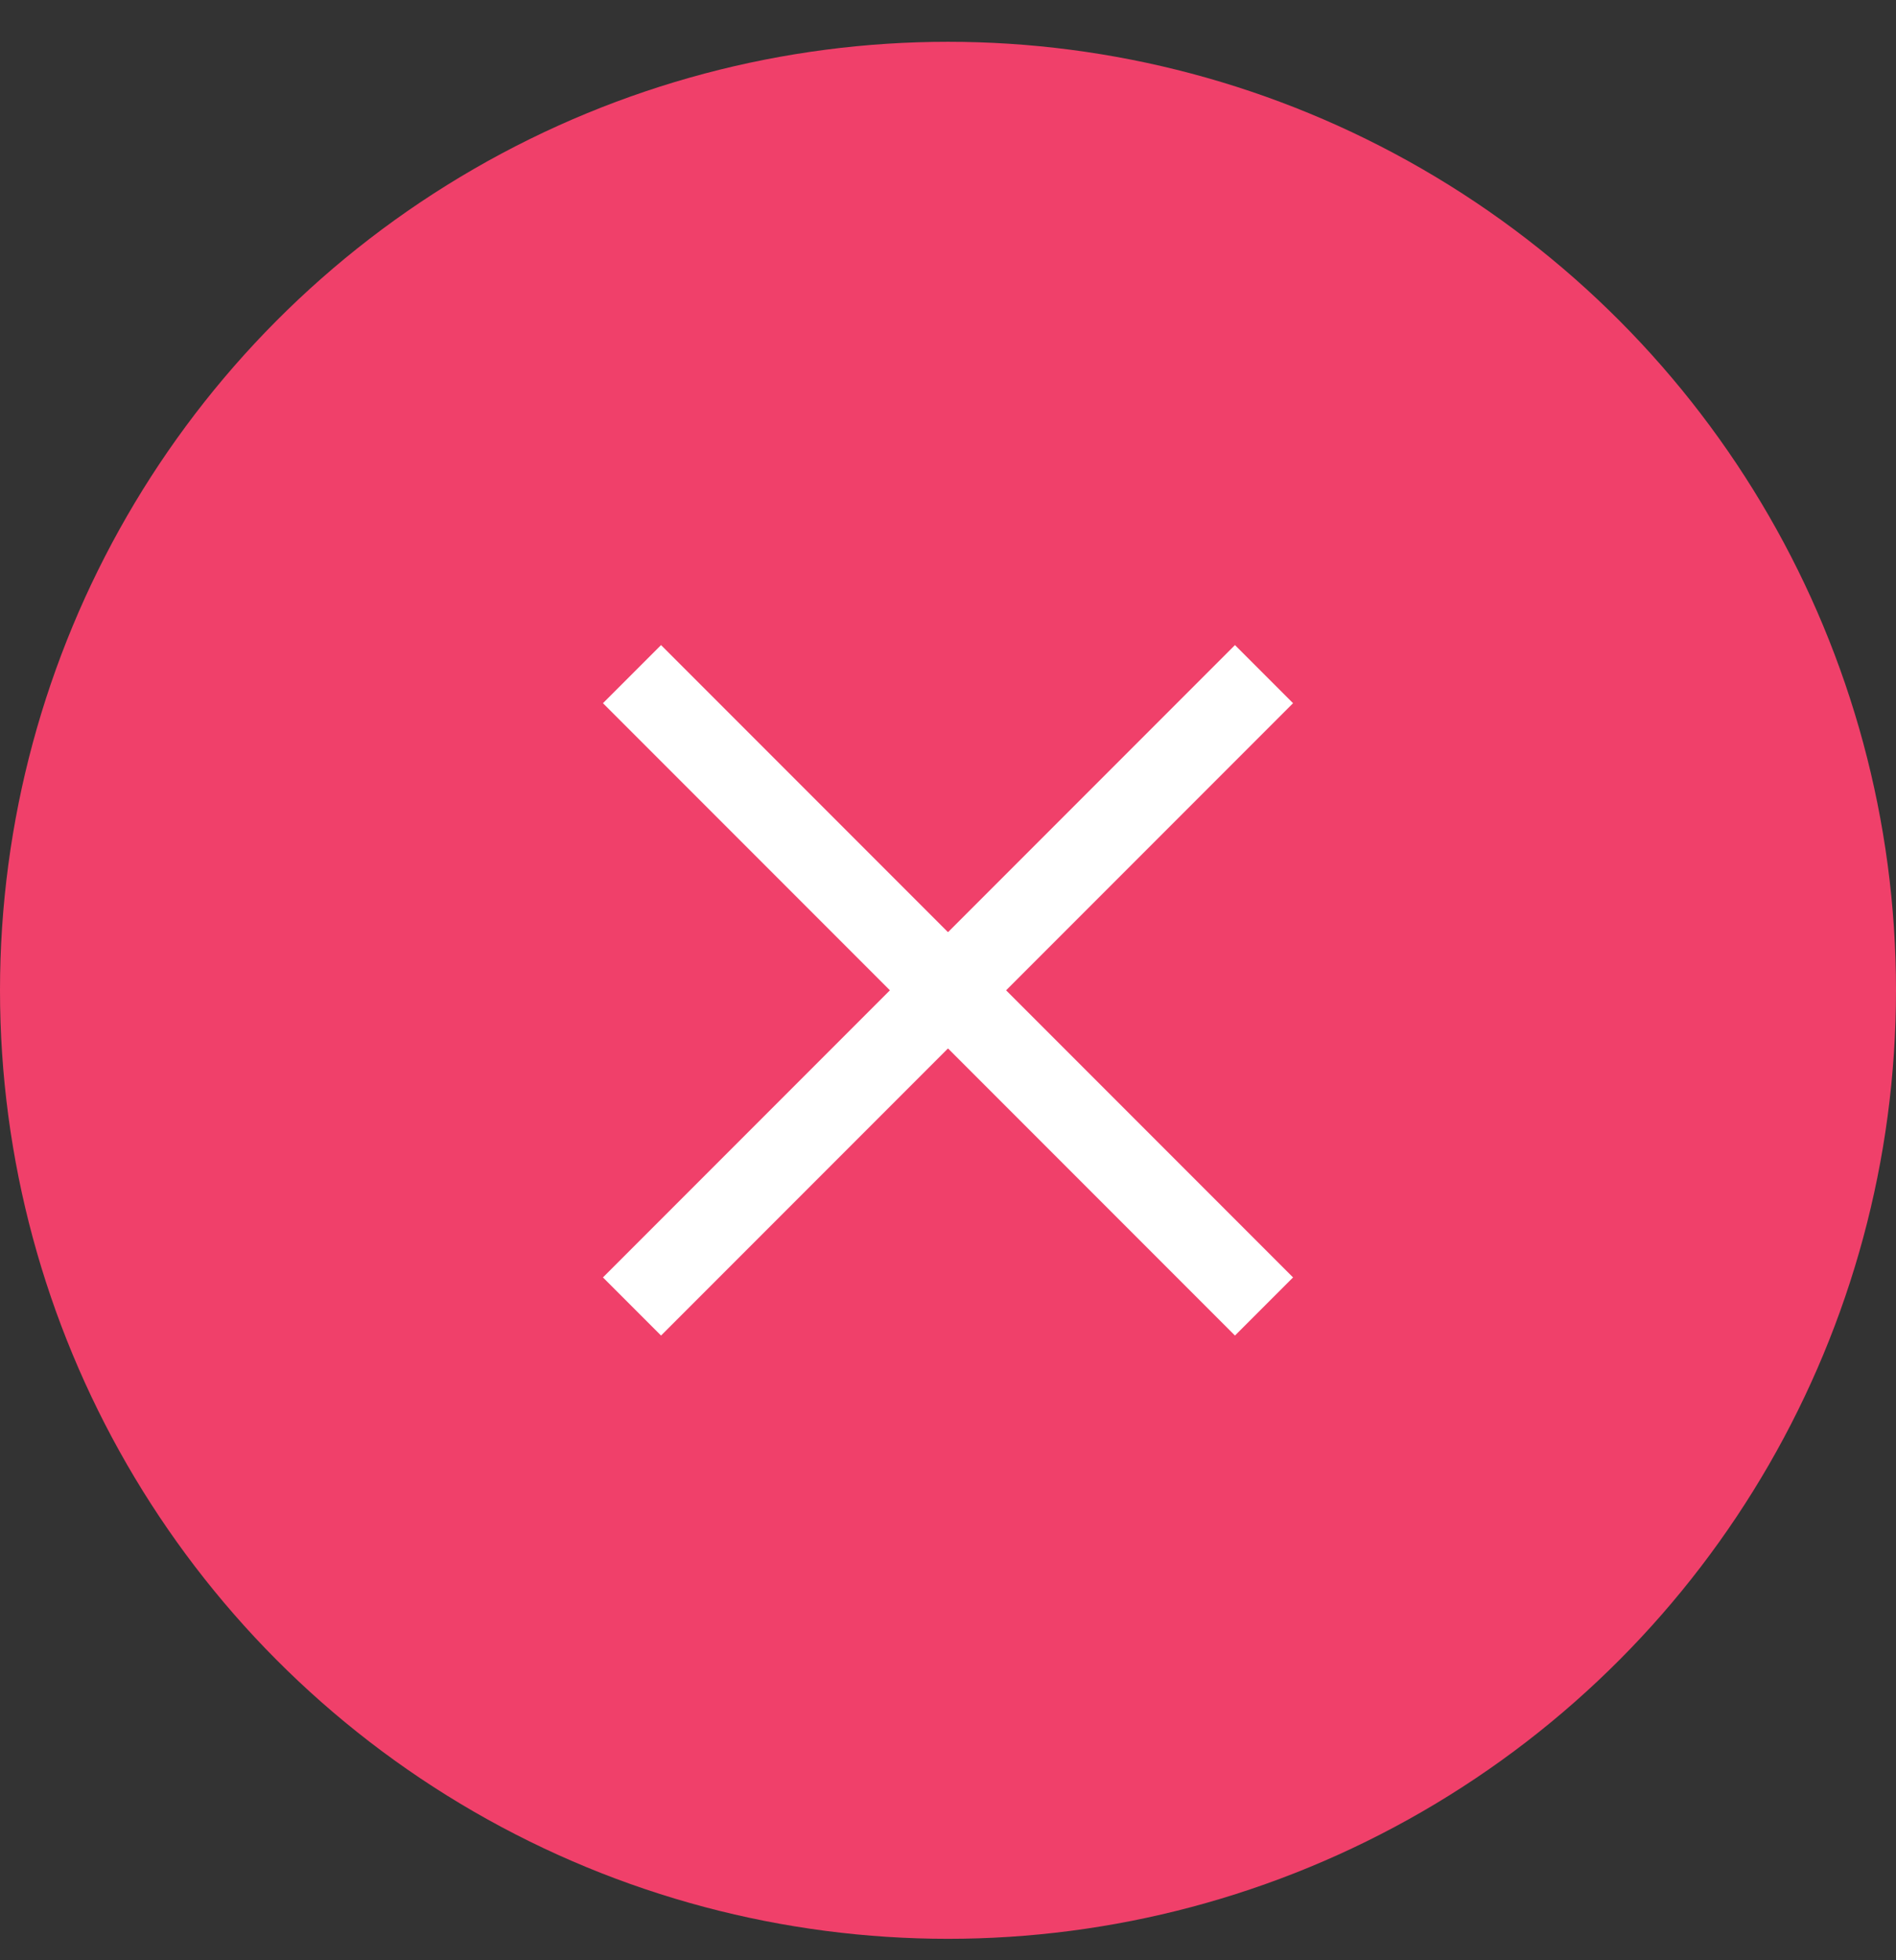
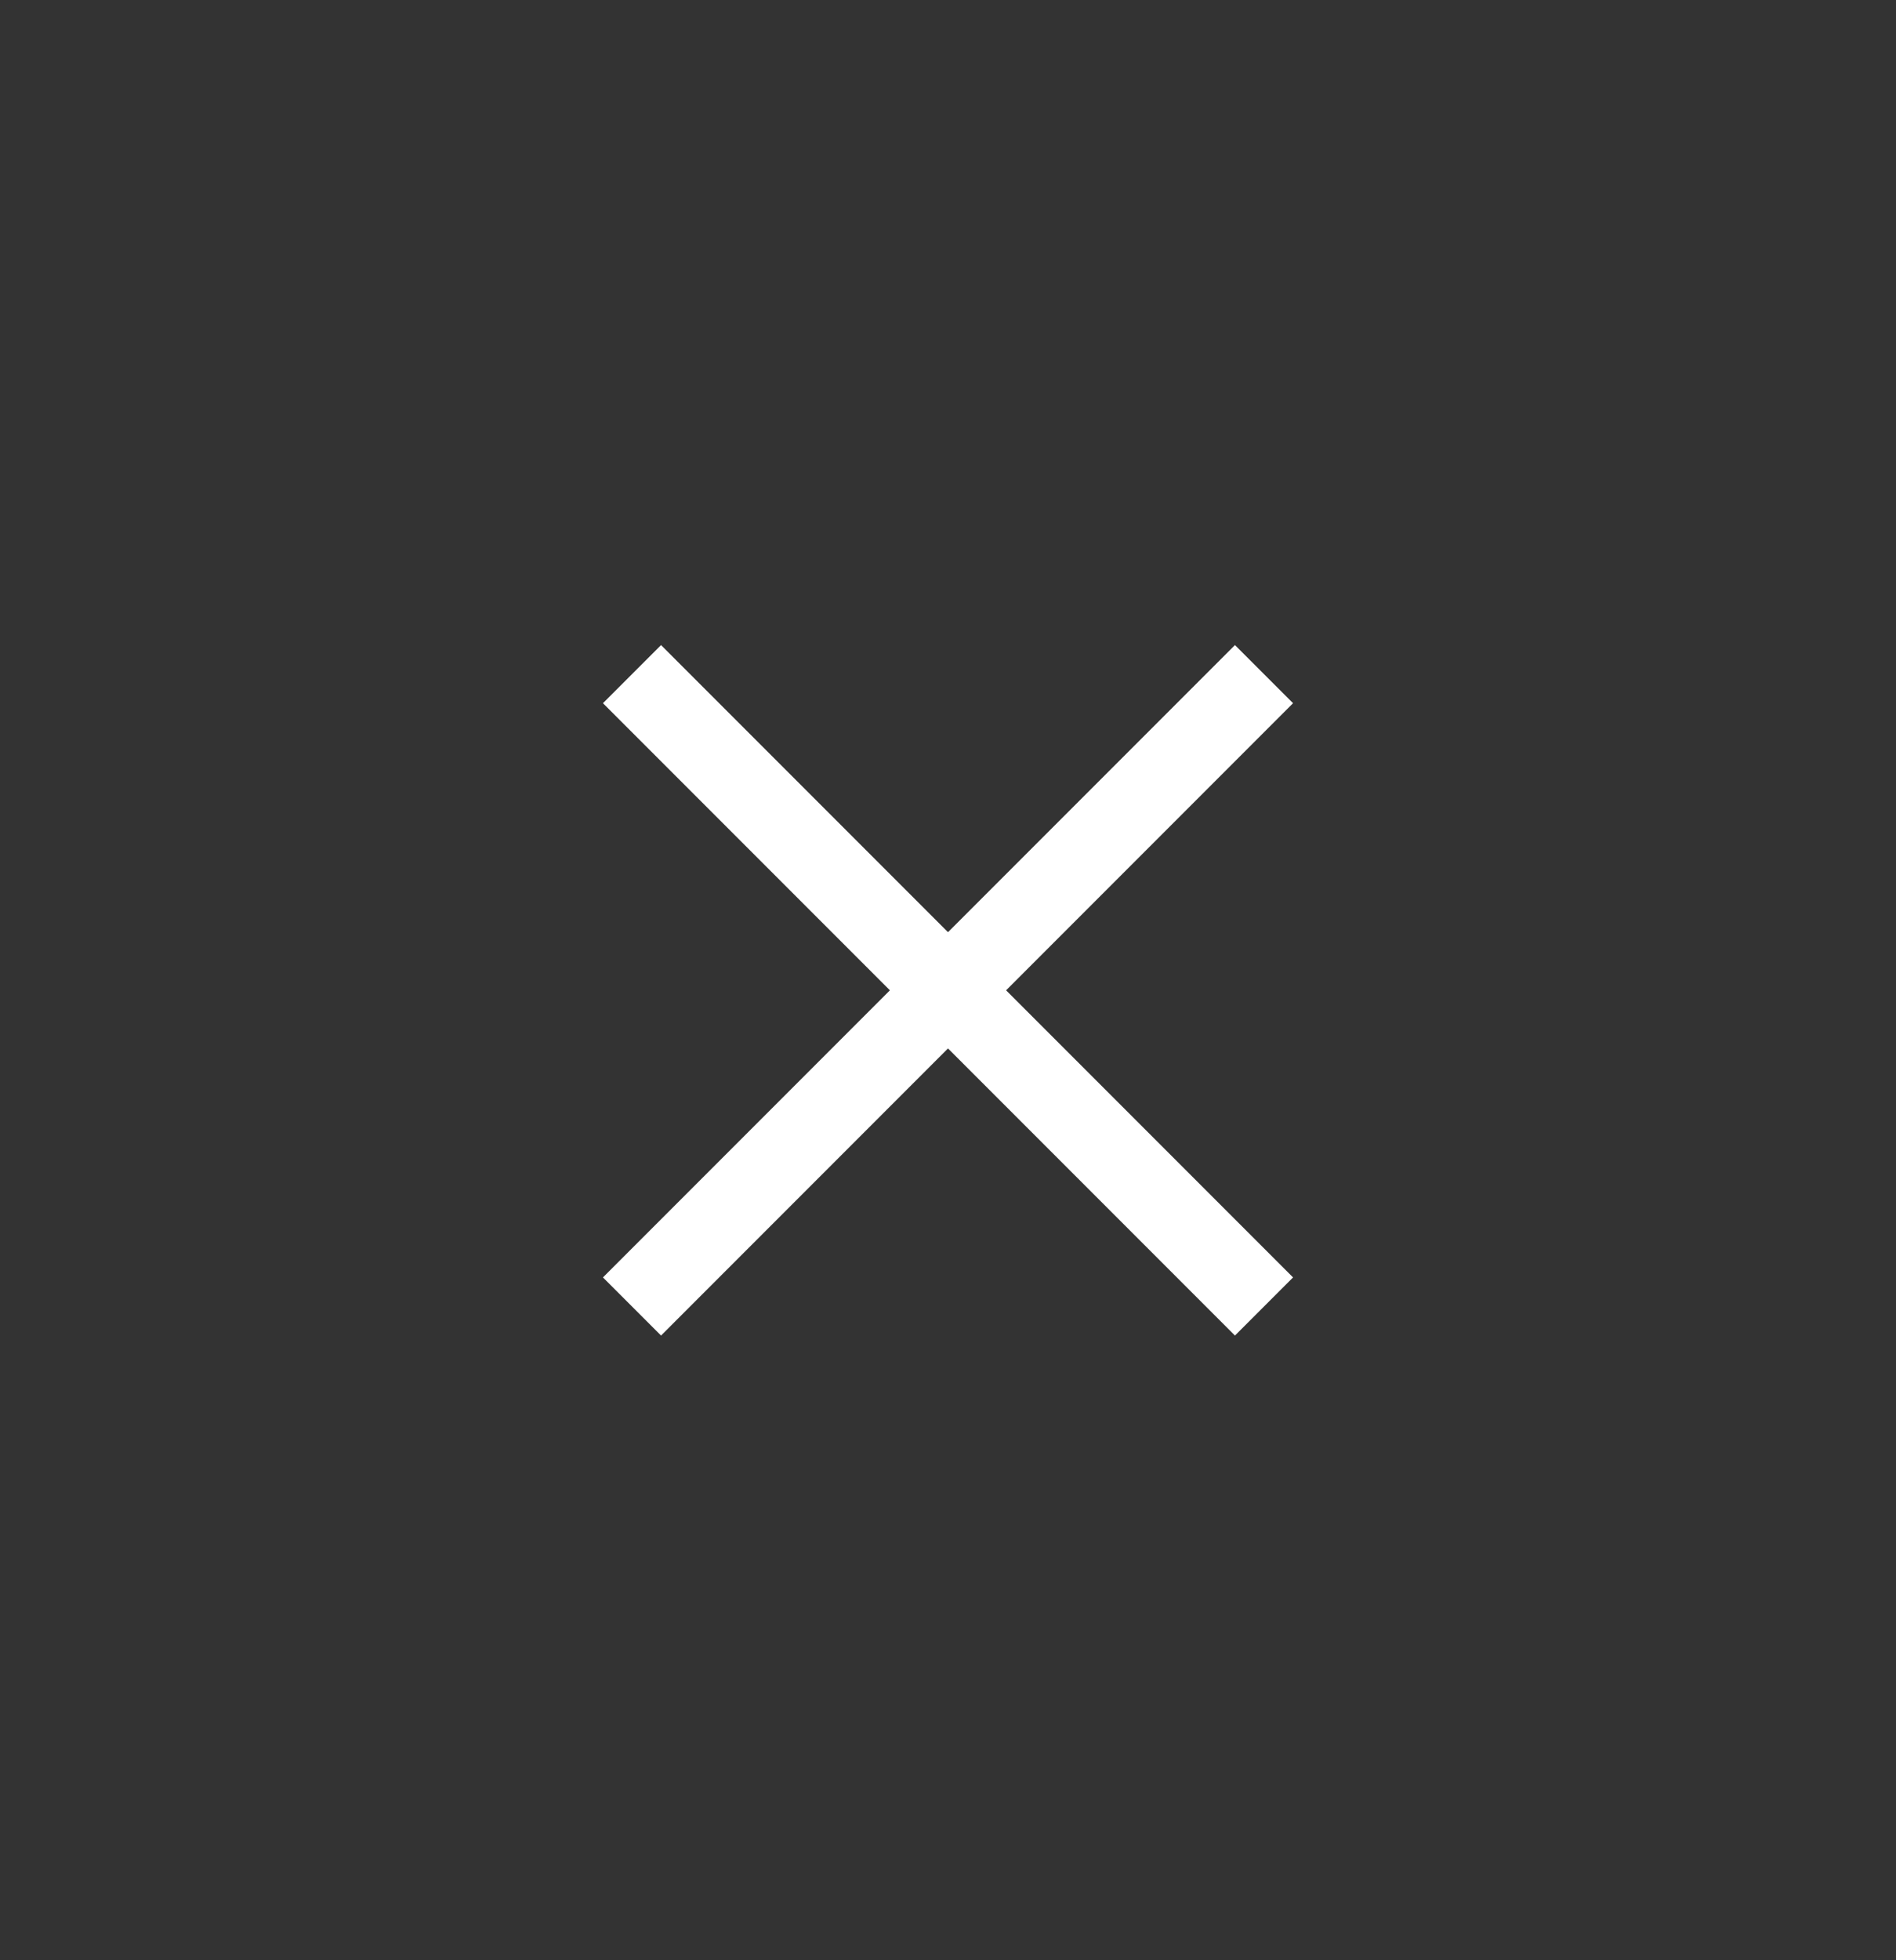
<svg xmlns="http://www.w3.org/2000/svg" width="30" height="31" viewBox="0 0 30 31" fill="none">
  <rect x="0" y="0" width="30" height="31" fill="#333333" stroke="none" />
-   <circle cx="15" cy="15.661" r="15" fill="#F0406A" />
  <path d="M20 10.661L10 20.661" stroke="white" stroke-width="1.3" />
  <path d="M20 20.661L10 10.661" stroke="white" stroke-width="1.3" />
</svg>